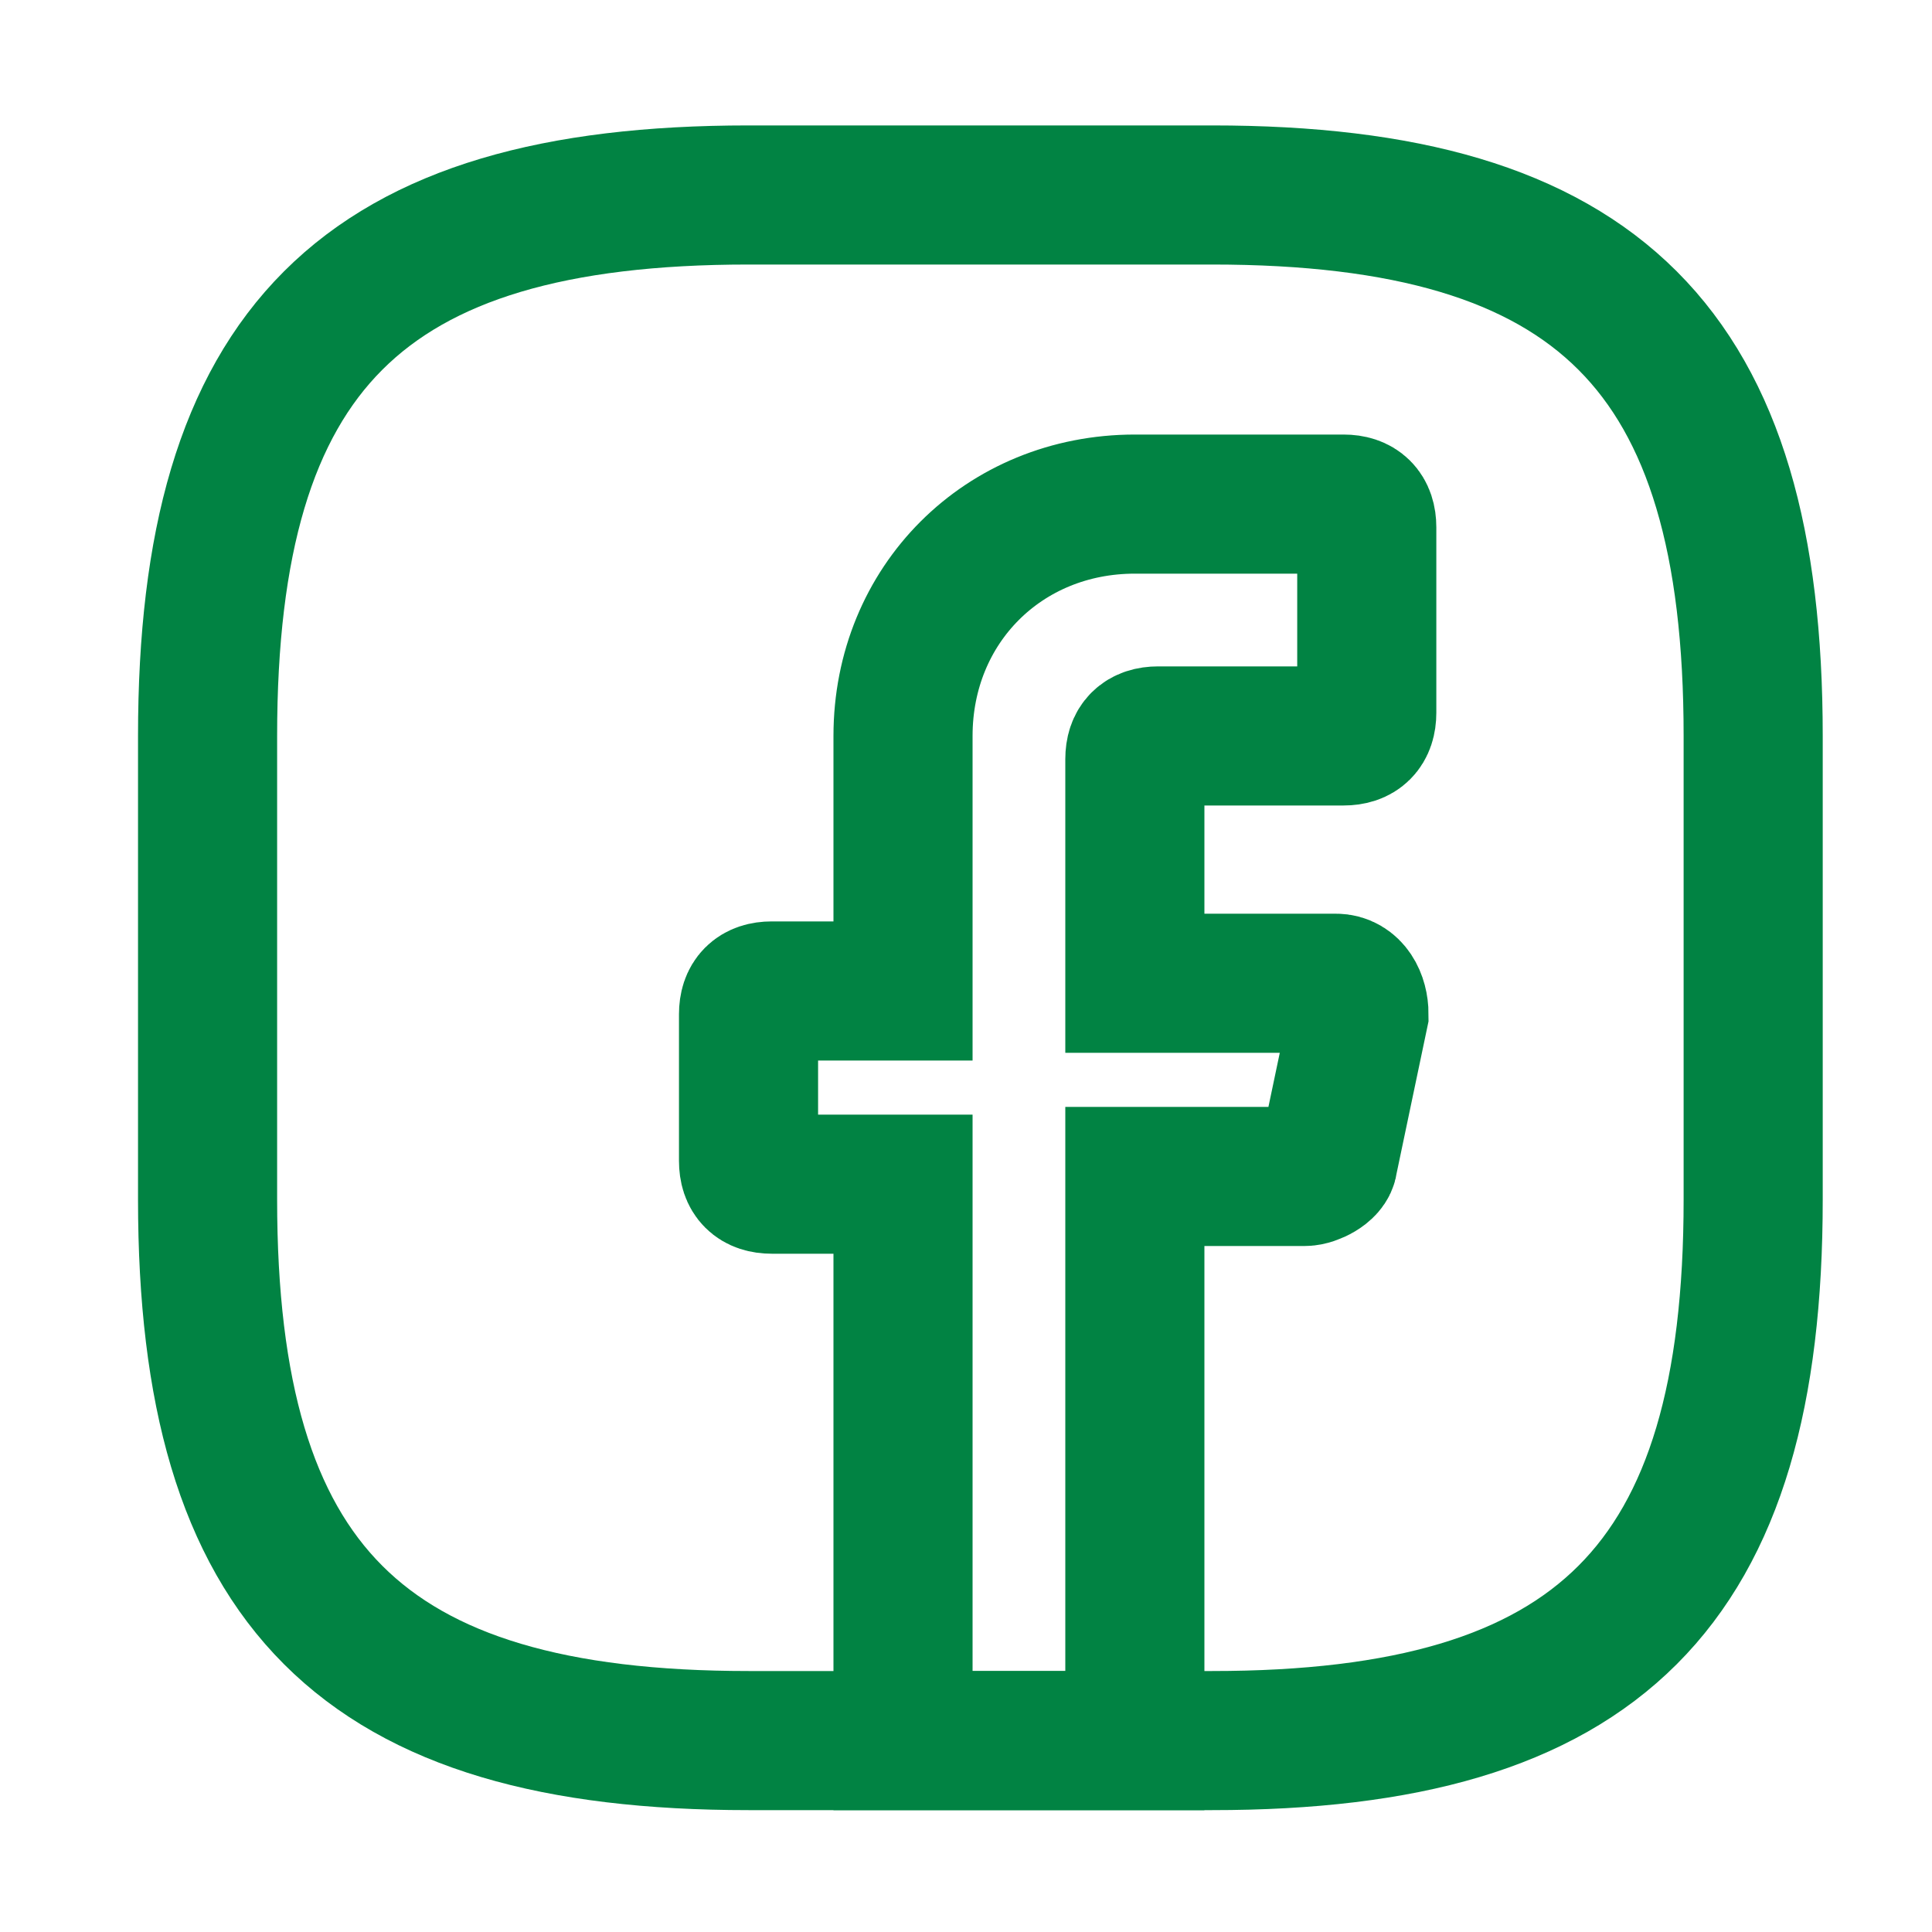
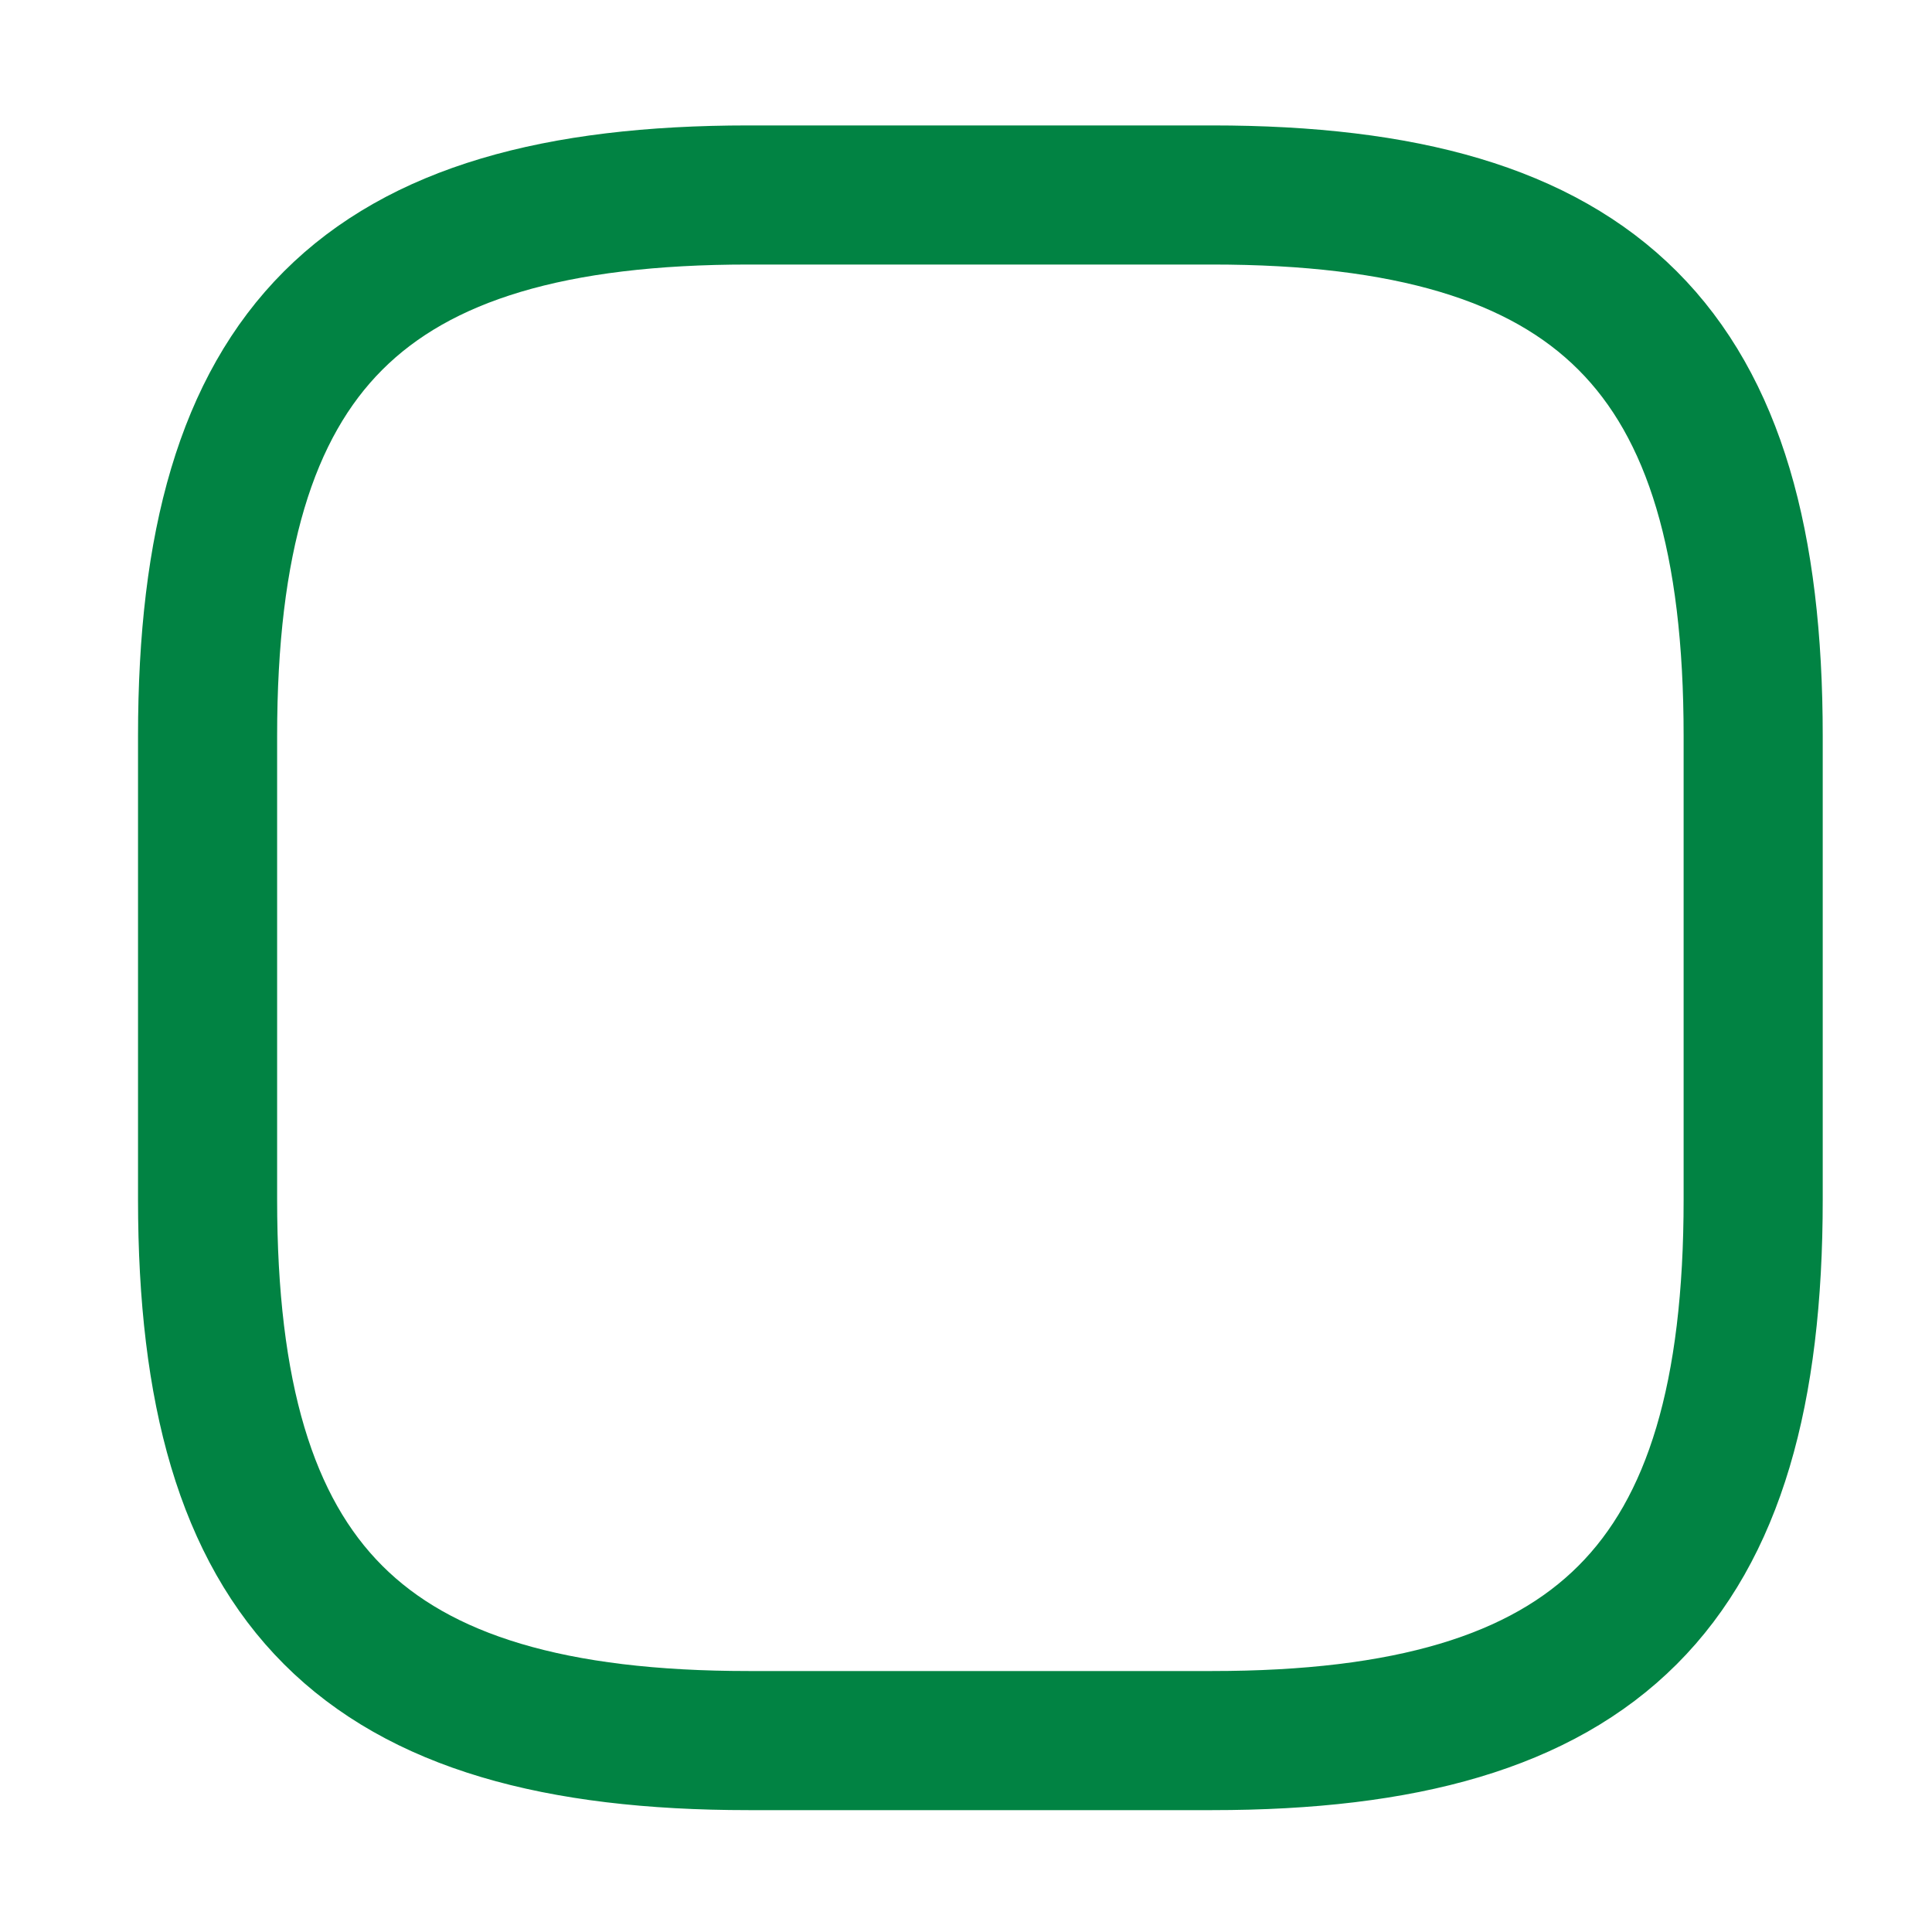
<svg xmlns="http://www.w3.org/2000/svg" width="25" height="25" viewBox="0 0 25 25" fill="none">
  <g id="vuesax/linear/facebook">
    <g id="facebook">
-       <path id="Vector" d="M14.685 9.823V12.723H17.285C17.485 12.723 17.585 12.923 17.585 13.123L17.186 15.023C17.186 15.123 16.985 15.223 16.886 15.223H14.685V22.523H11.685V15.323H9.986C9.786 15.323 9.686 15.223 9.686 15.023V13.123C9.686 12.923 9.786 12.823 9.986 12.823H11.685V9.523C11.685 7.823 12.986 6.523 14.685 6.523H17.386C17.585 6.523 17.686 6.623 17.686 6.823V9.223C17.686 9.423 17.585 9.523 17.386 9.523H14.986C14.786 9.523 14.685 9.623 14.685 9.823Z" stroke="#018343" stroke-width="1.8" stroke-miterlimit="10" stroke-linecap="round" />
-       <path id="Vector_2" d="M15.685 22.523H9.686C4.686 22.523 2.686 20.523 2.686 15.523V9.523C2.686 4.523 4.686 2.523 9.686 2.523H15.685C20.686 2.523 22.686 4.523 22.686 9.523V15.523C22.686 20.523 20.686 22.523 15.685 22.523Z" stroke="#018343" stroke-width="1.8" stroke-linecap="round" stroke-linejoin="round" />
+       <path id="Vector_2" d="M15.685 22.523H9.686C4.686 22.523 2.686 20.523 2.686 15.523V9.523C2.686 4.523 4.686 2.523 9.686 2.523H15.685C20.686 2.523 22.686 4.523 22.686 9.523V15.523C22.686 20.523 20.686 22.523 15.685 22.523" stroke="#018343" stroke-width="1.8" stroke-linecap="round" stroke-linejoin="round" />
    </g>
  </g>
</svg>